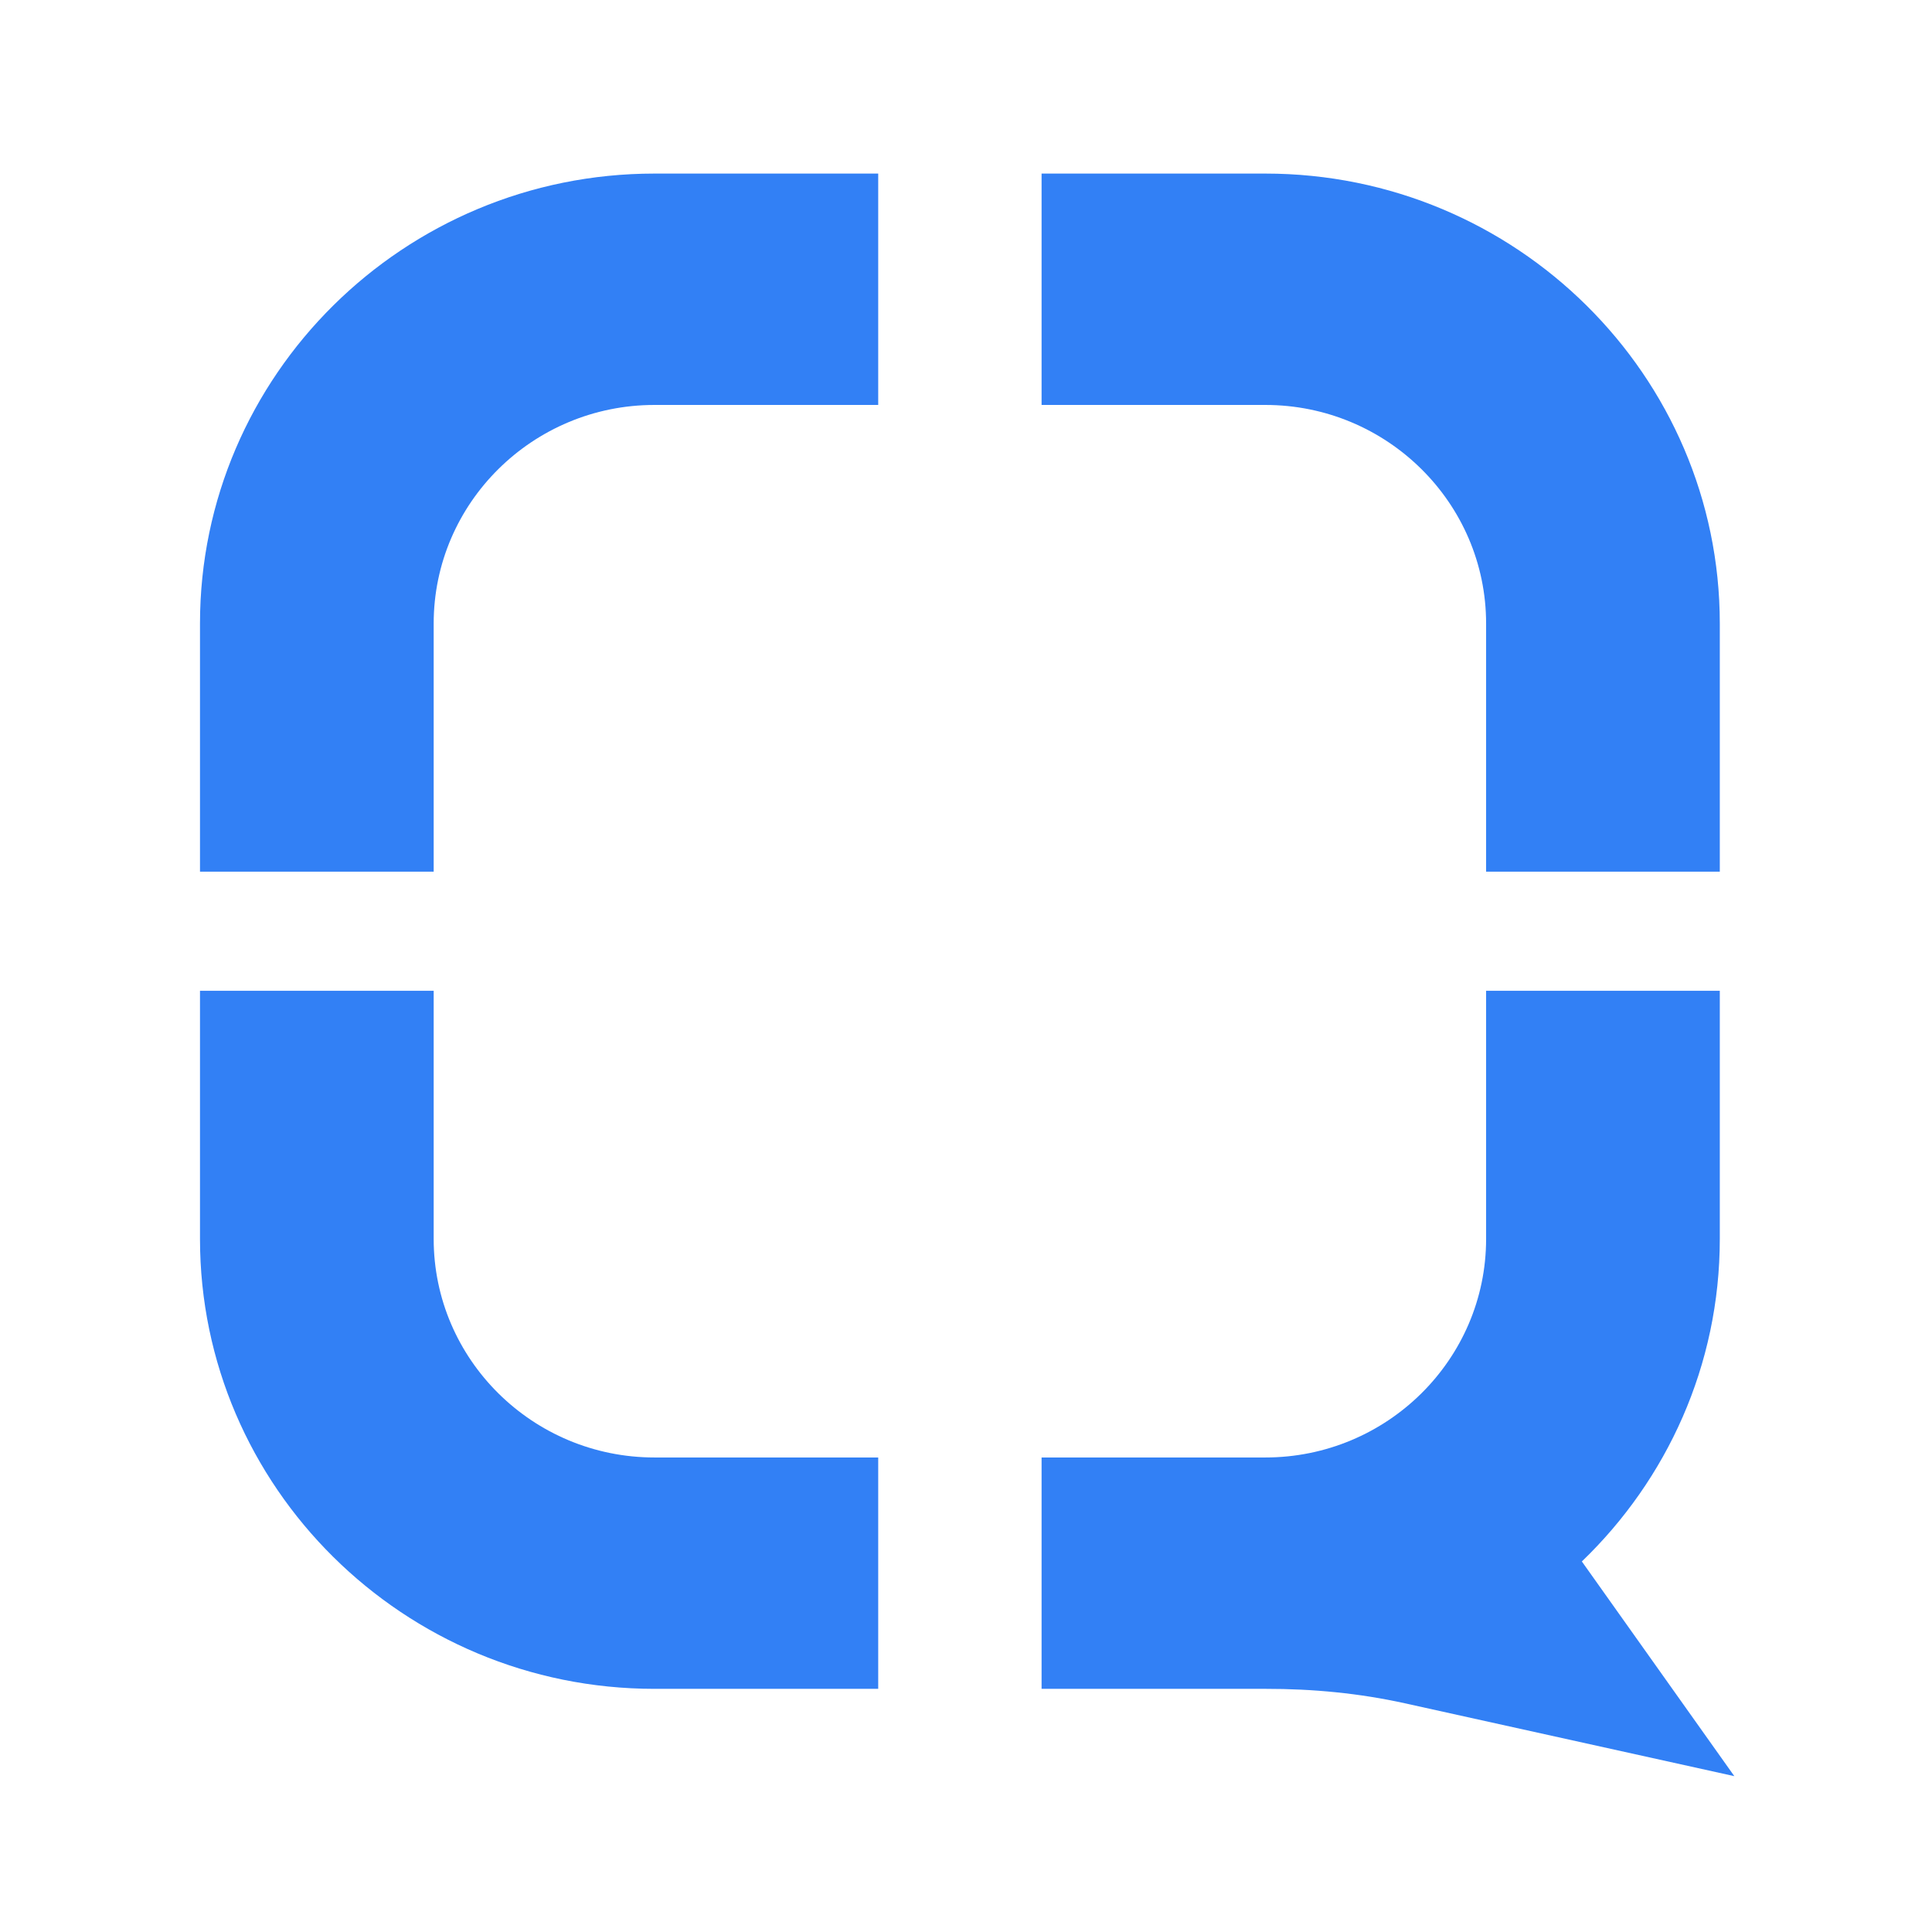
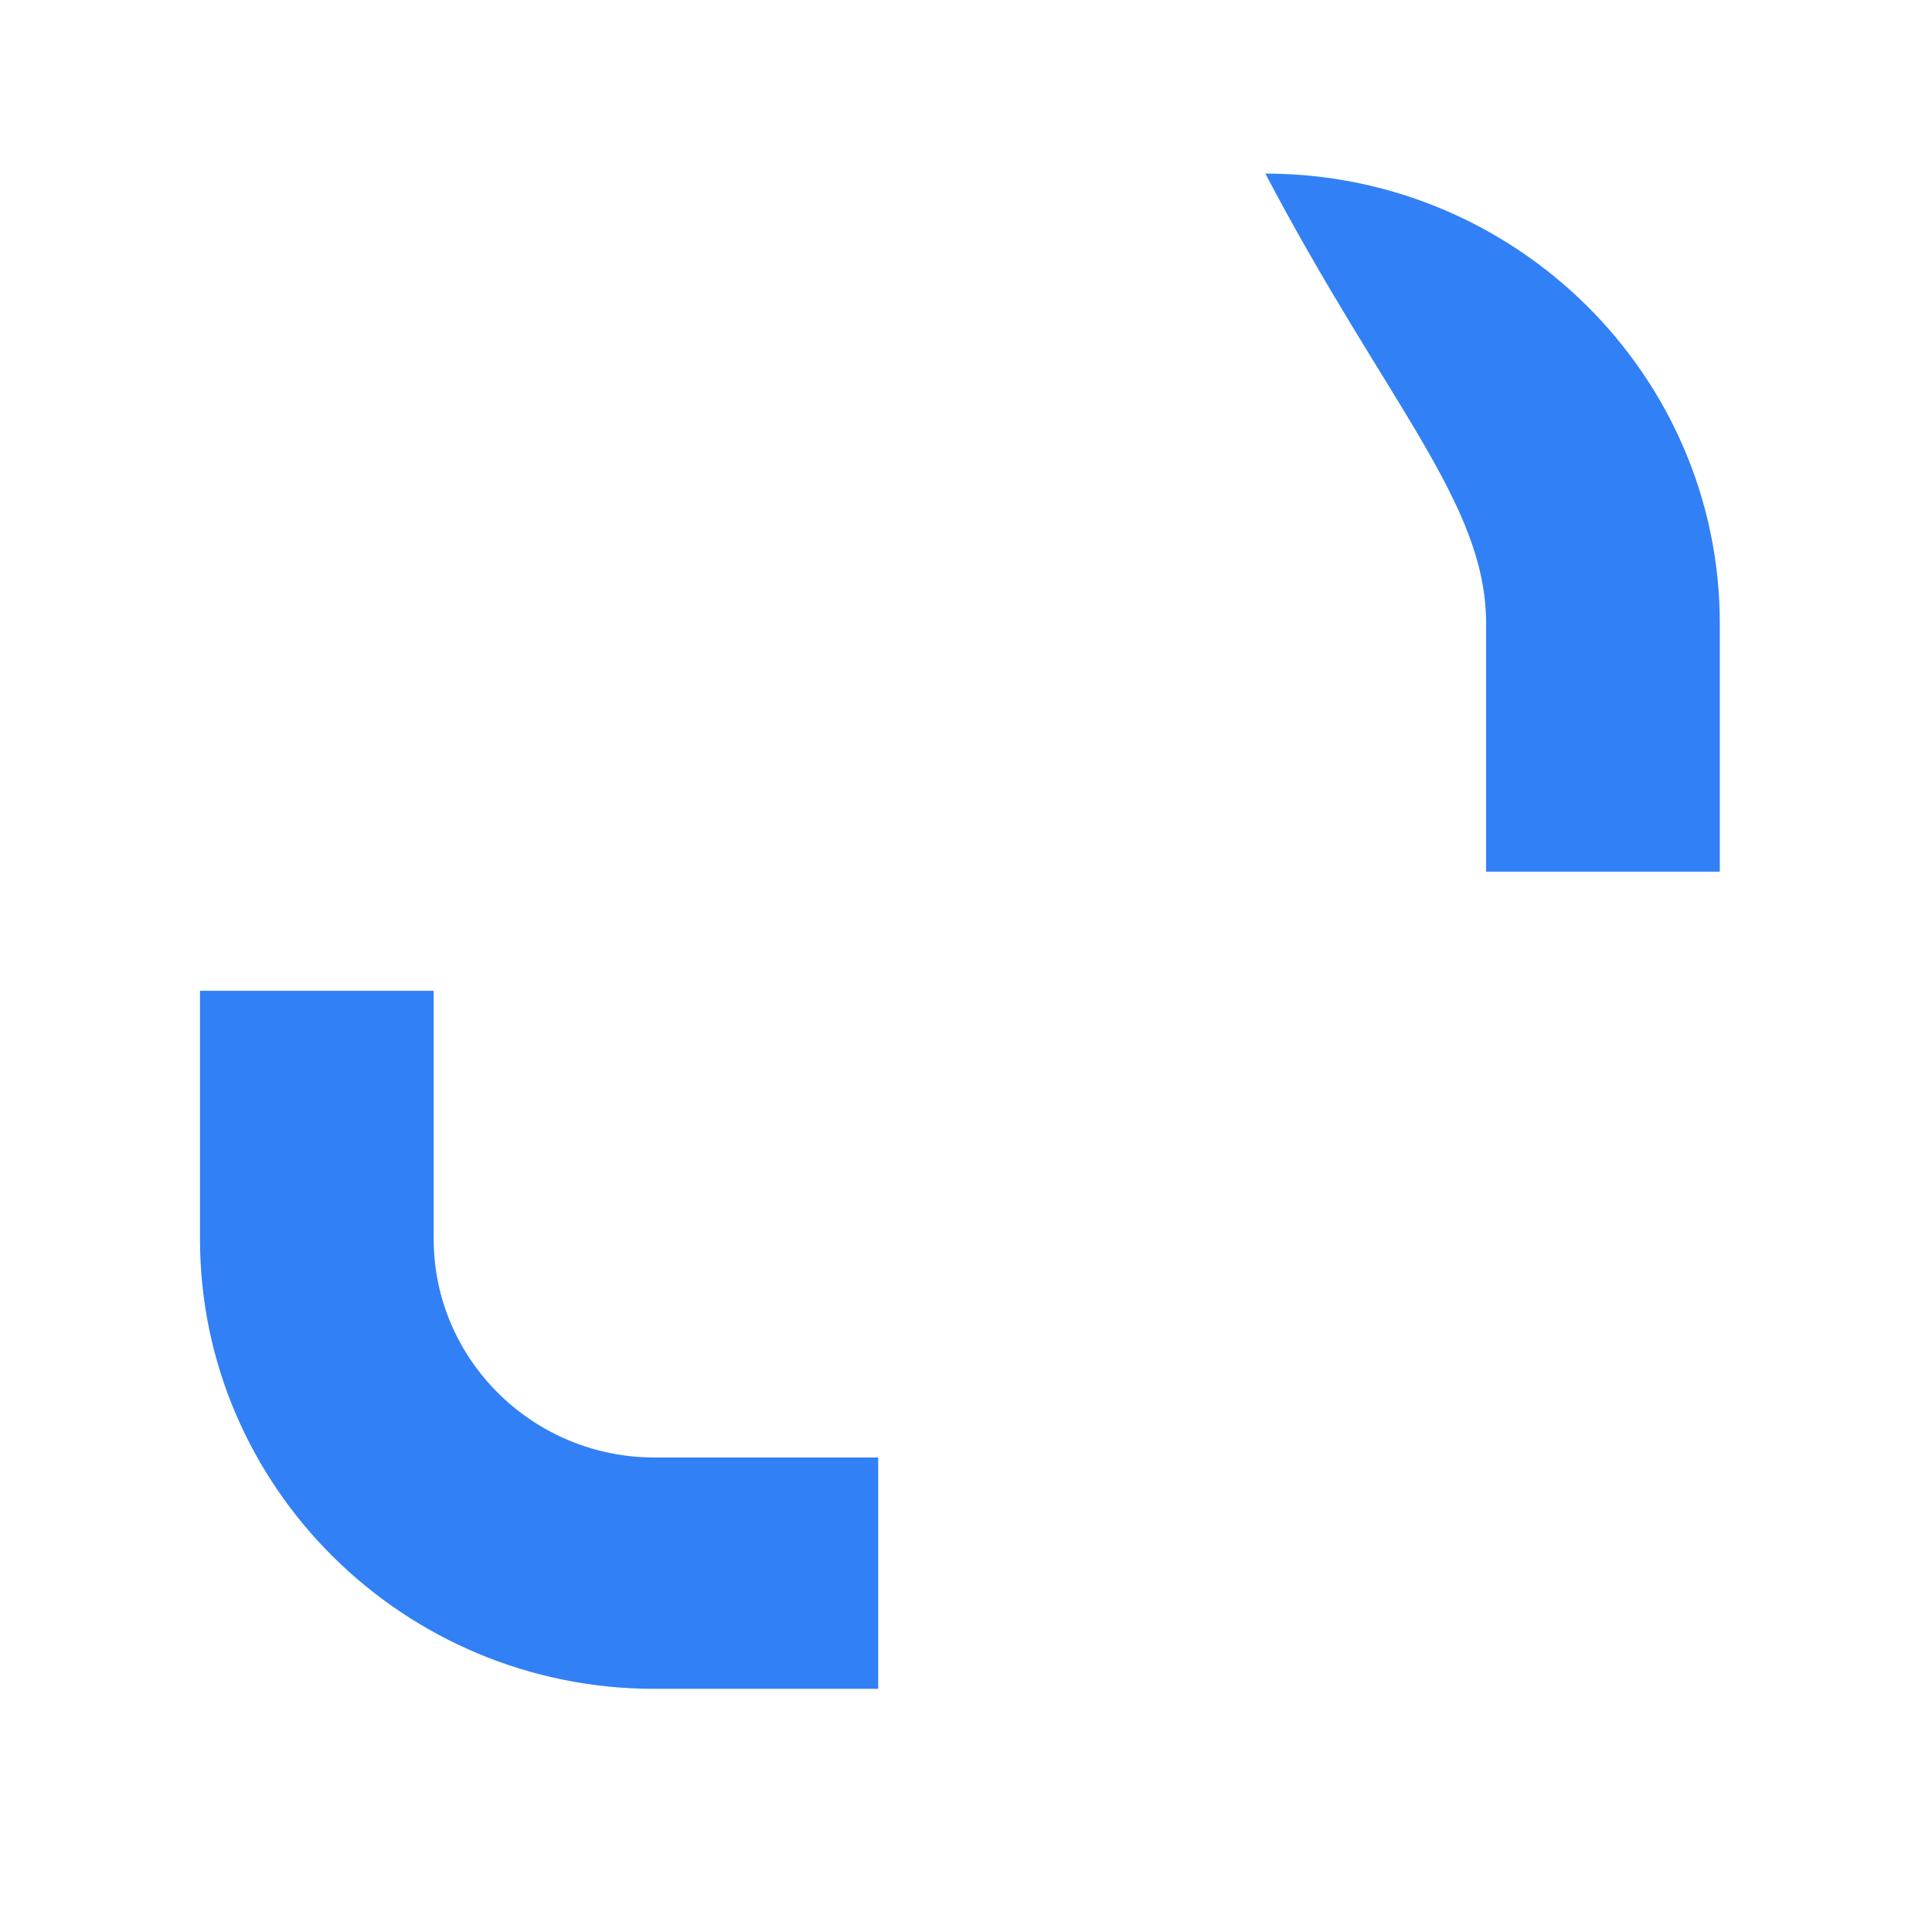
<svg xmlns="http://www.w3.org/2000/svg" width="512" height="512" viewBox="0 0 512 512" fill="none">
-   <path d="M335.328 46H276.03V107.316H335.328C367.587 107.316 393.834 133.303 393.834 165.241V231.002H455.765V165.241C455.765 99.489 401.74 46 335.328 46Z" fill="#3280F5" />
-   <path d="M173.437 46C107.025 46 53 99.489 53 165.241V231.002H114.93V165.241C114.93 133.303 141.178 107.316 173.437 107.316H232.735V46H173.437Z" fill="#3280F5" />
+   <path d="M335.328 46H276.03H335.328C367.587 107.316 393.834 133.303 393.834 165.241V231.002H455.765V165.241C455.765 99.489 401.74 46 335.328 46Z" fill="#3280F5" />
  <path d="M173.437 386.247C141.178 386.247 114.93 360.26 114.93 328.322V262.561H53V328.322C53 394.074 107.025 447.562 173.437 447.562H232.735V386.247H173.437Z" fill="#3280F5" />
-   <path d="M419.208 413.803C441.739 392.126 455.765 361.82 455.765 328.322V262.561H393.834V328.322C393.834 360.26 367.587 386.247 335.328 386.247H276.03V447.562H335.483C347.86 447.544 360.21 448.717 372.286 451.386L459.617 470.7L419.208 413.803V413.803Z" fill="#3280F5" />
</svg>